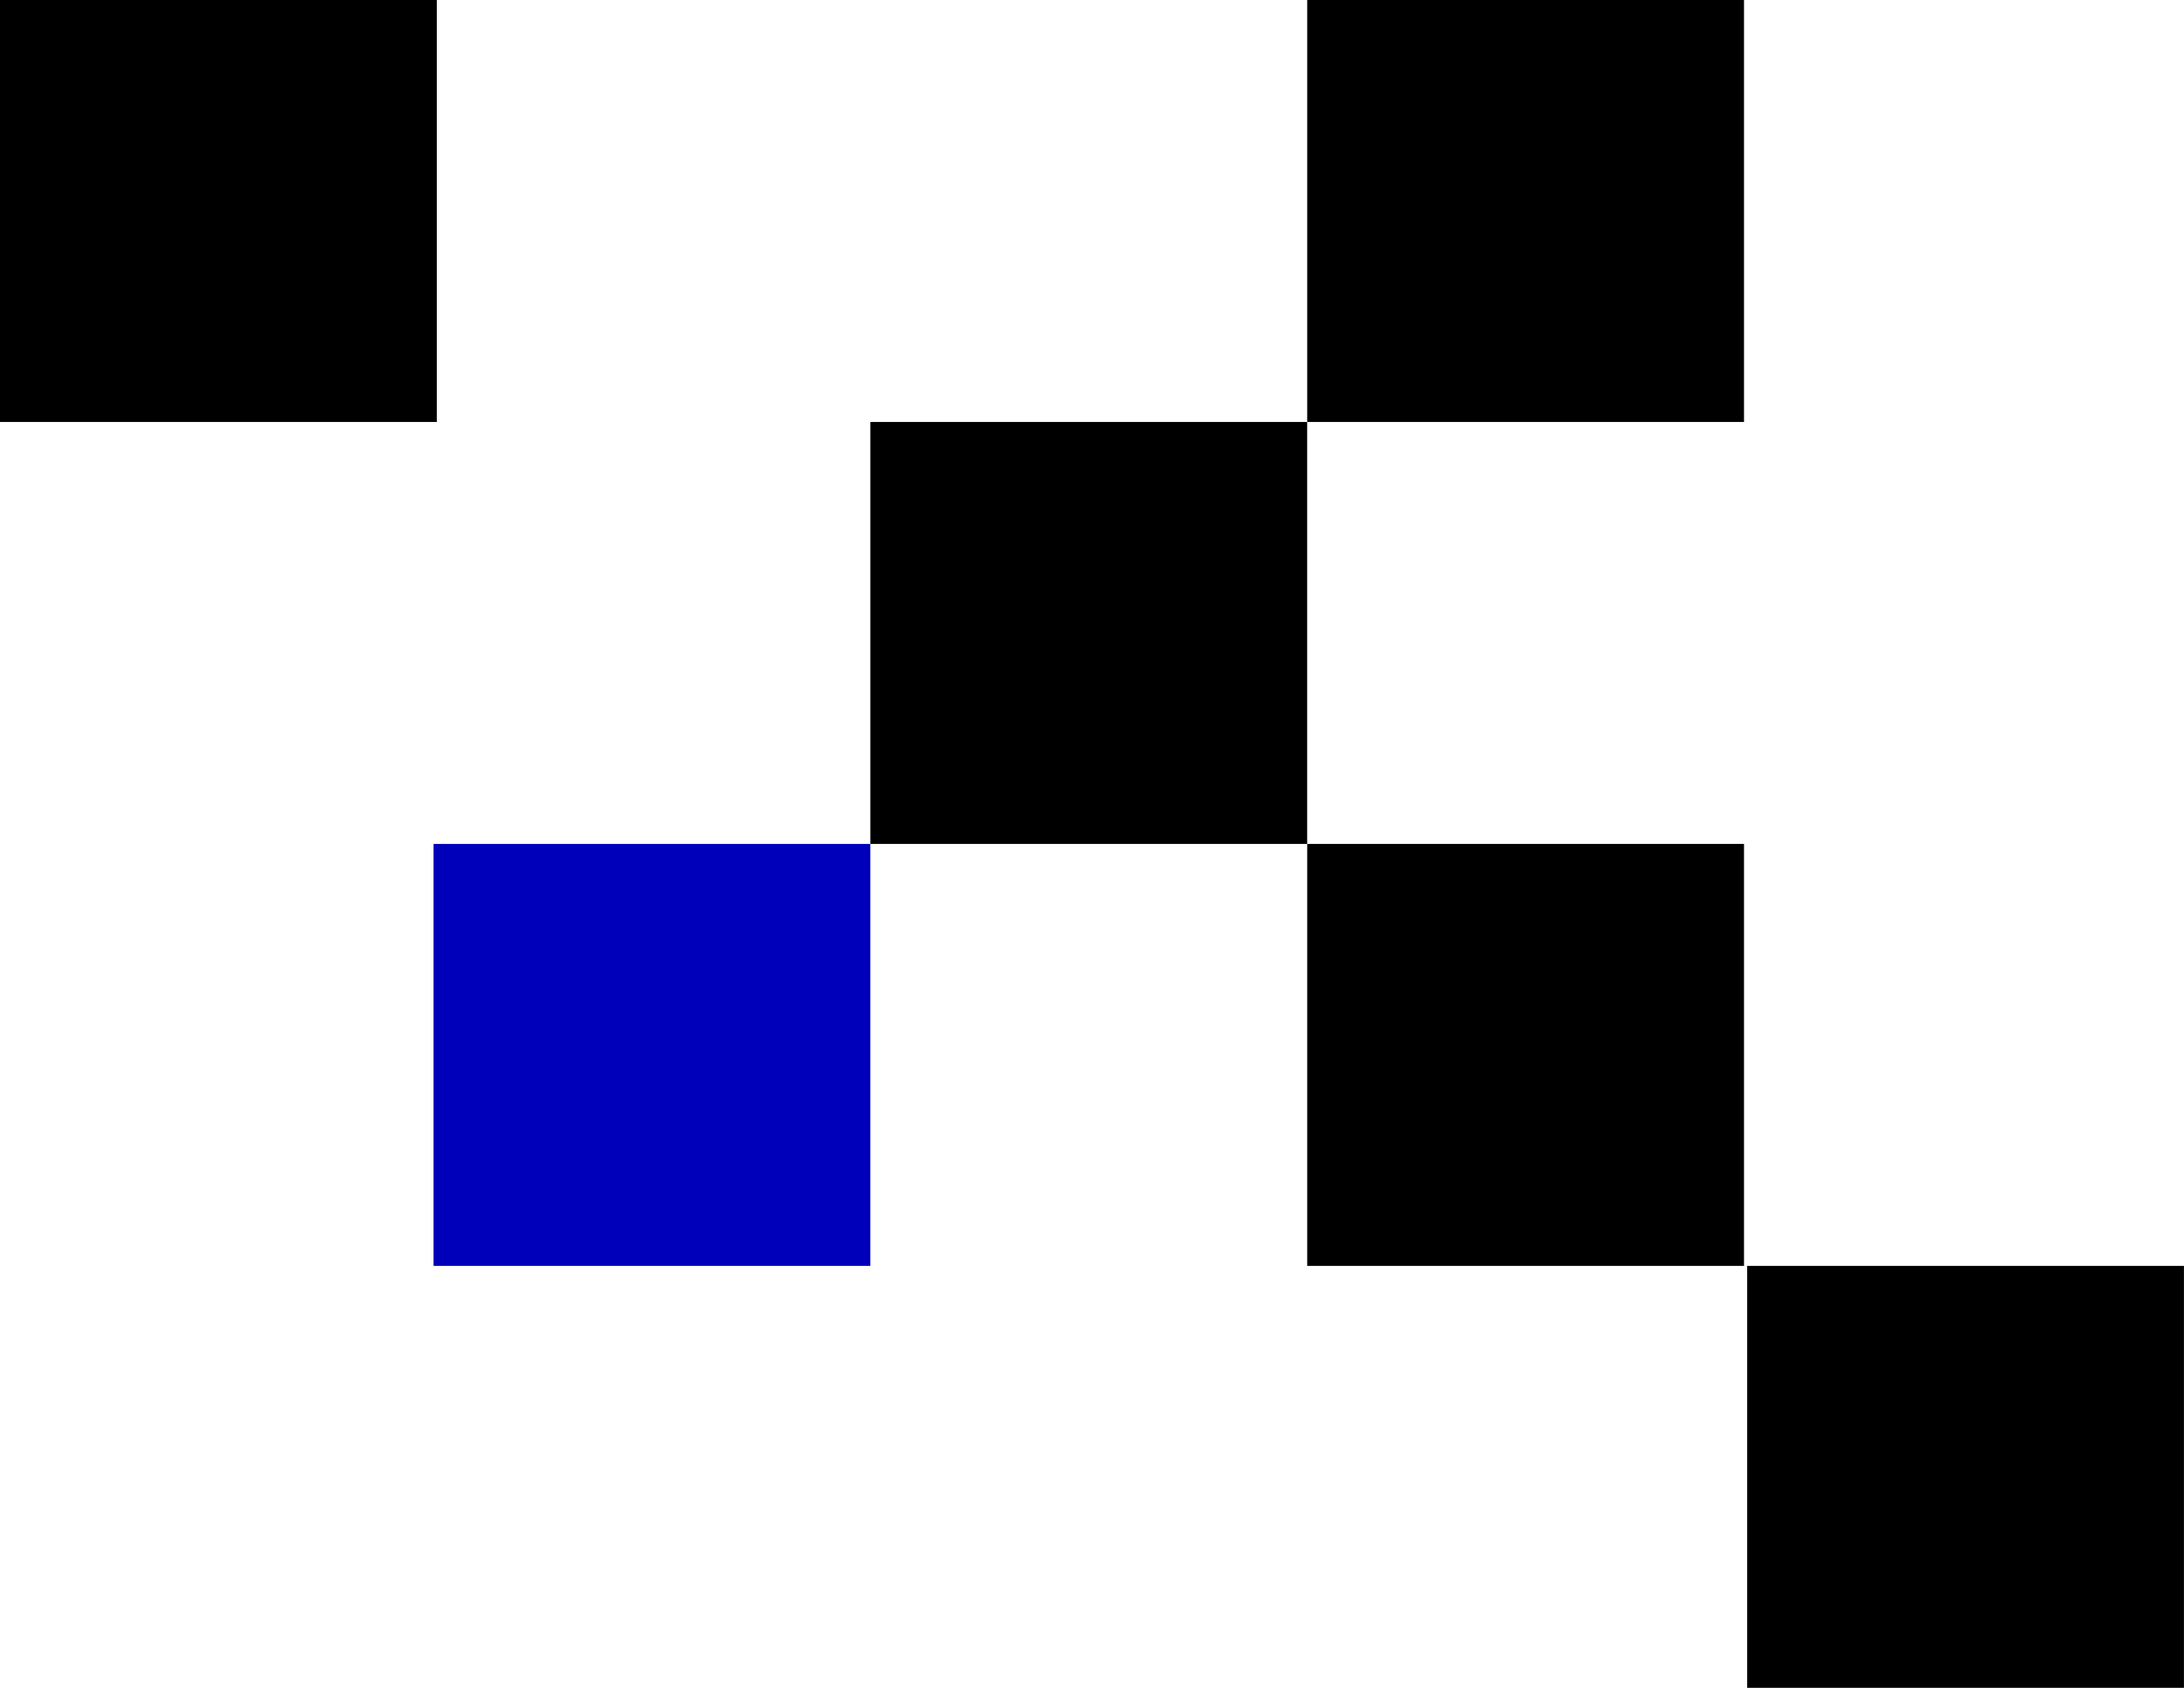
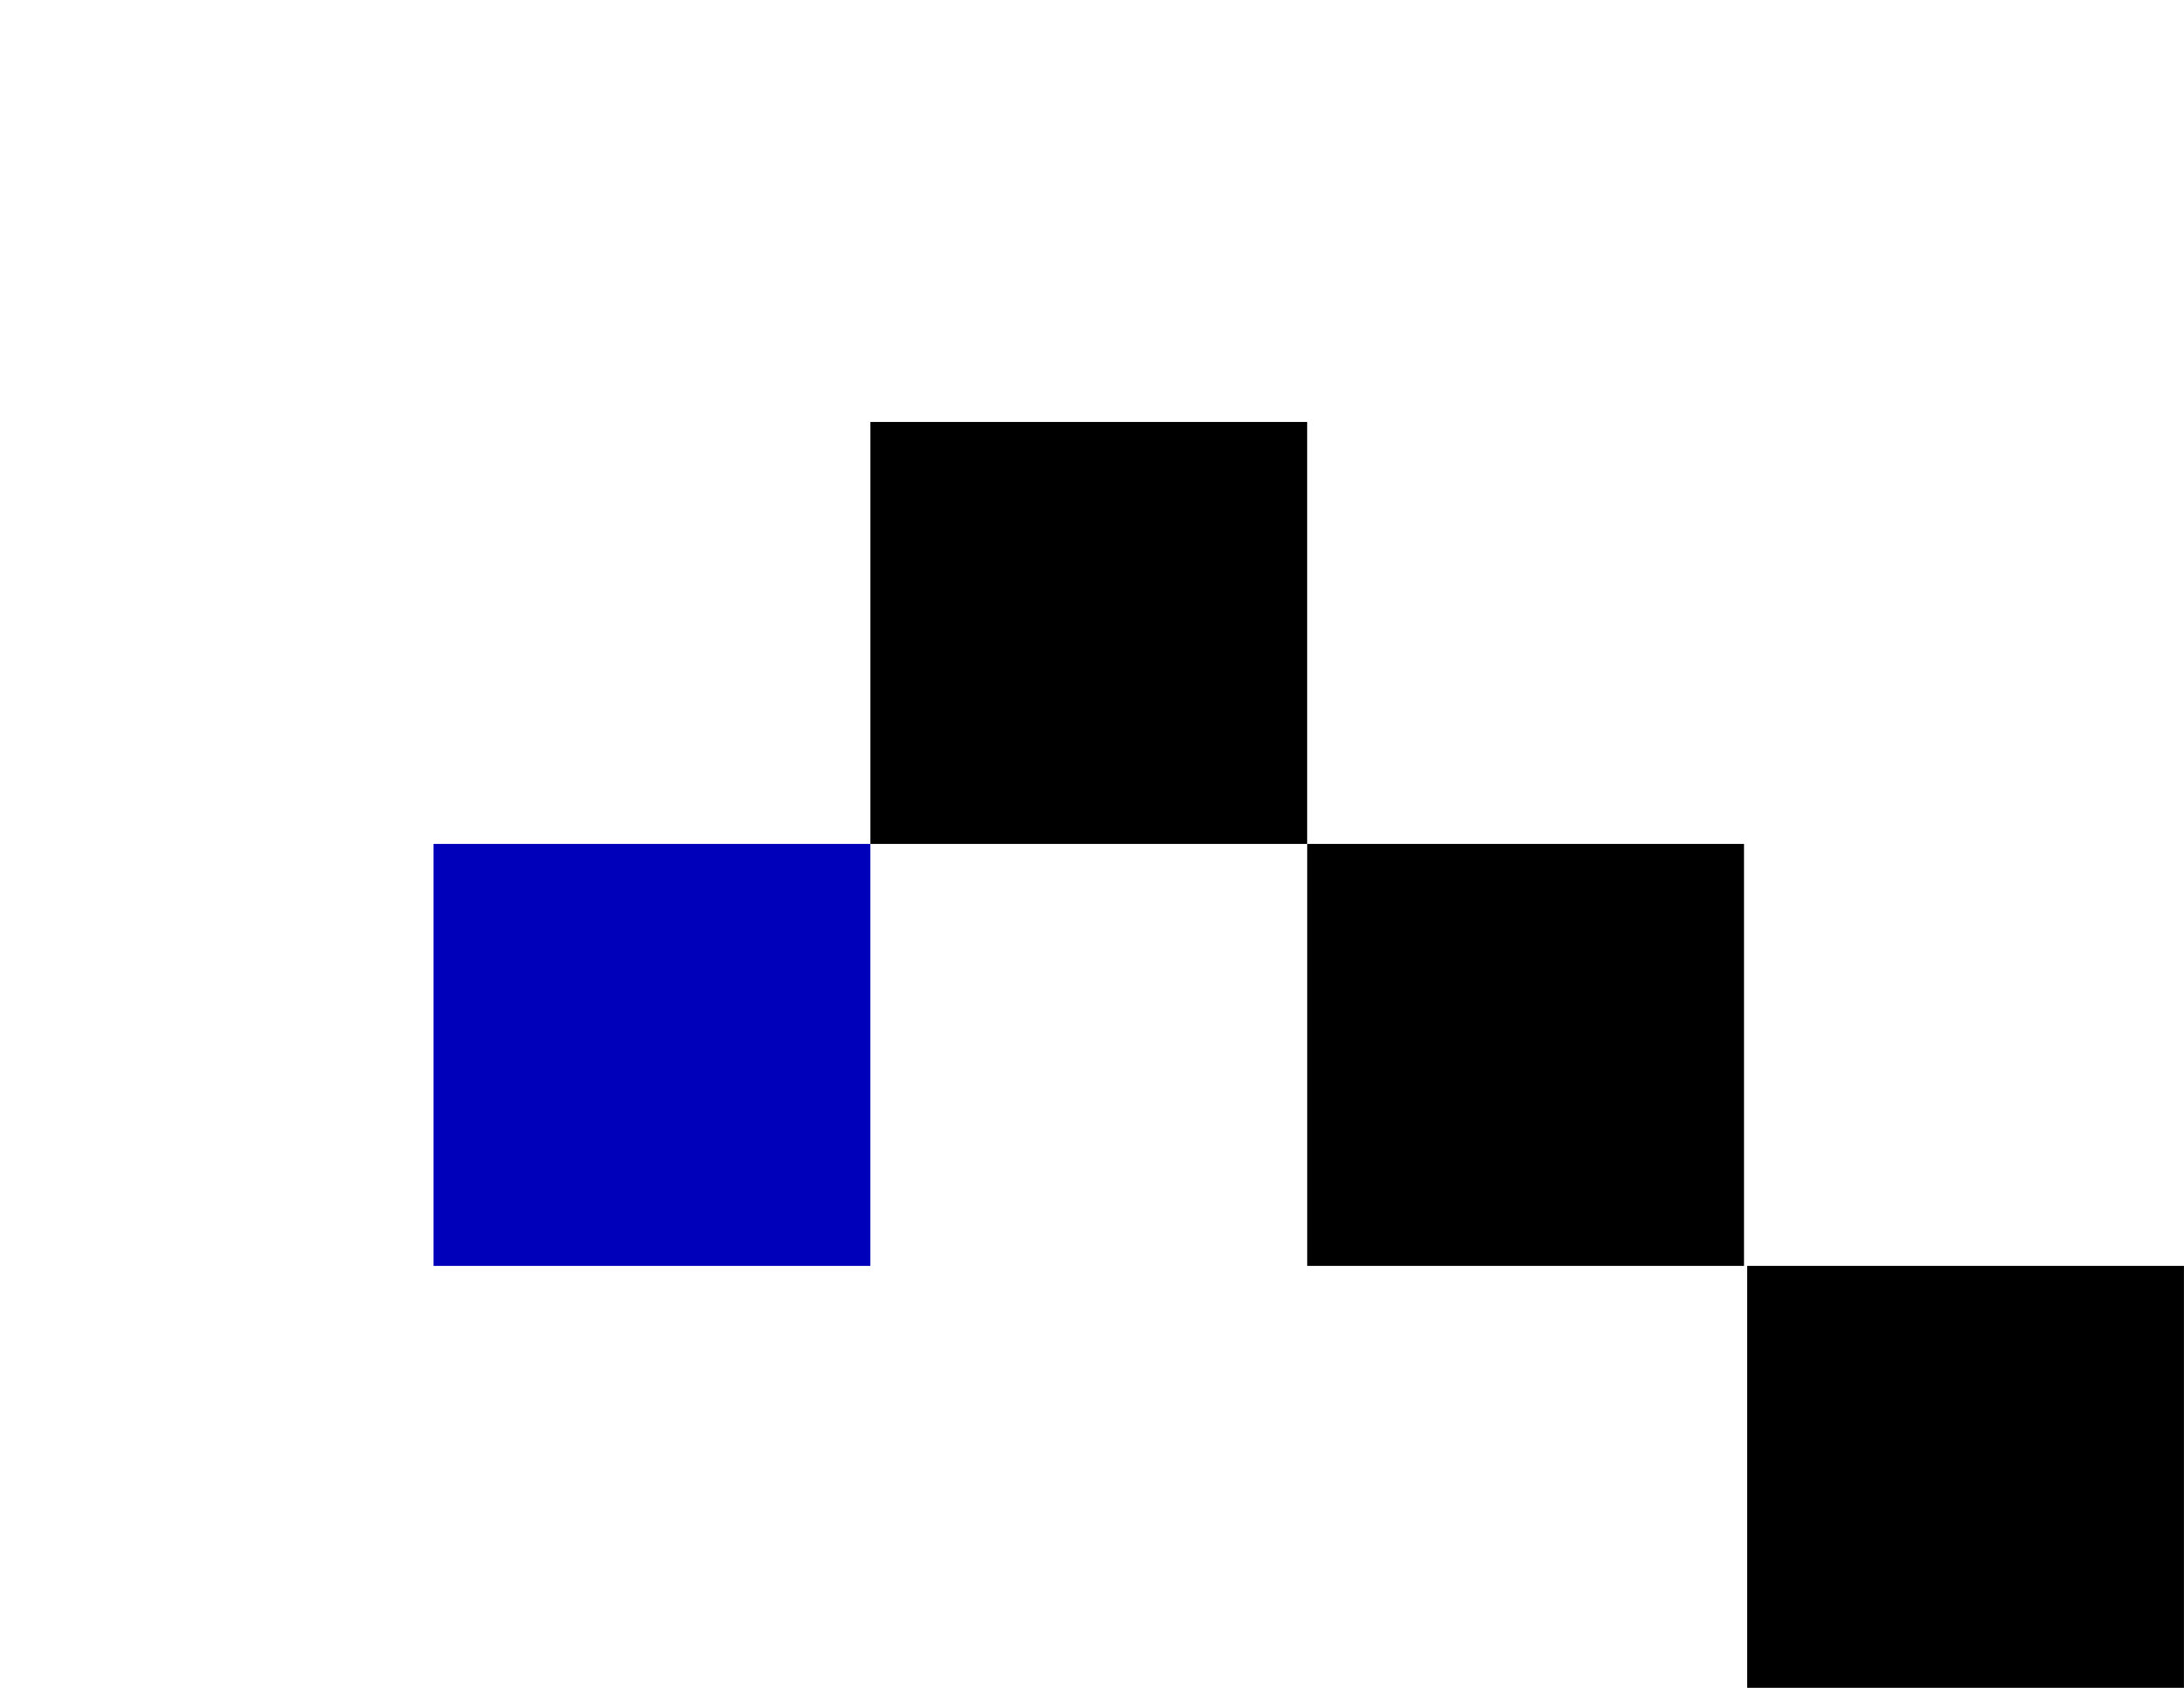
<svg xmlns="http://www.w3.org/2000/svg" width="88" height="68" viewBox="0 0 88 68" fill="none">
  <rect x="52.672" y="34" width="17.6" height="17" fill="black" />
-   <rect width="17.6" height="17" fill="black" />
-   <rect x="52.672" width="17.6" height="17" fill="black" />
  <rect x="35.07" y="17" width="17.6" height="17" fill="black" />
  <rect x="17.469" y="34" width="17.6" height="17" fill="#0000BA" />
  <rect x="70.398" y="51" width="17.6" height="17" fill="black" />
</svg>